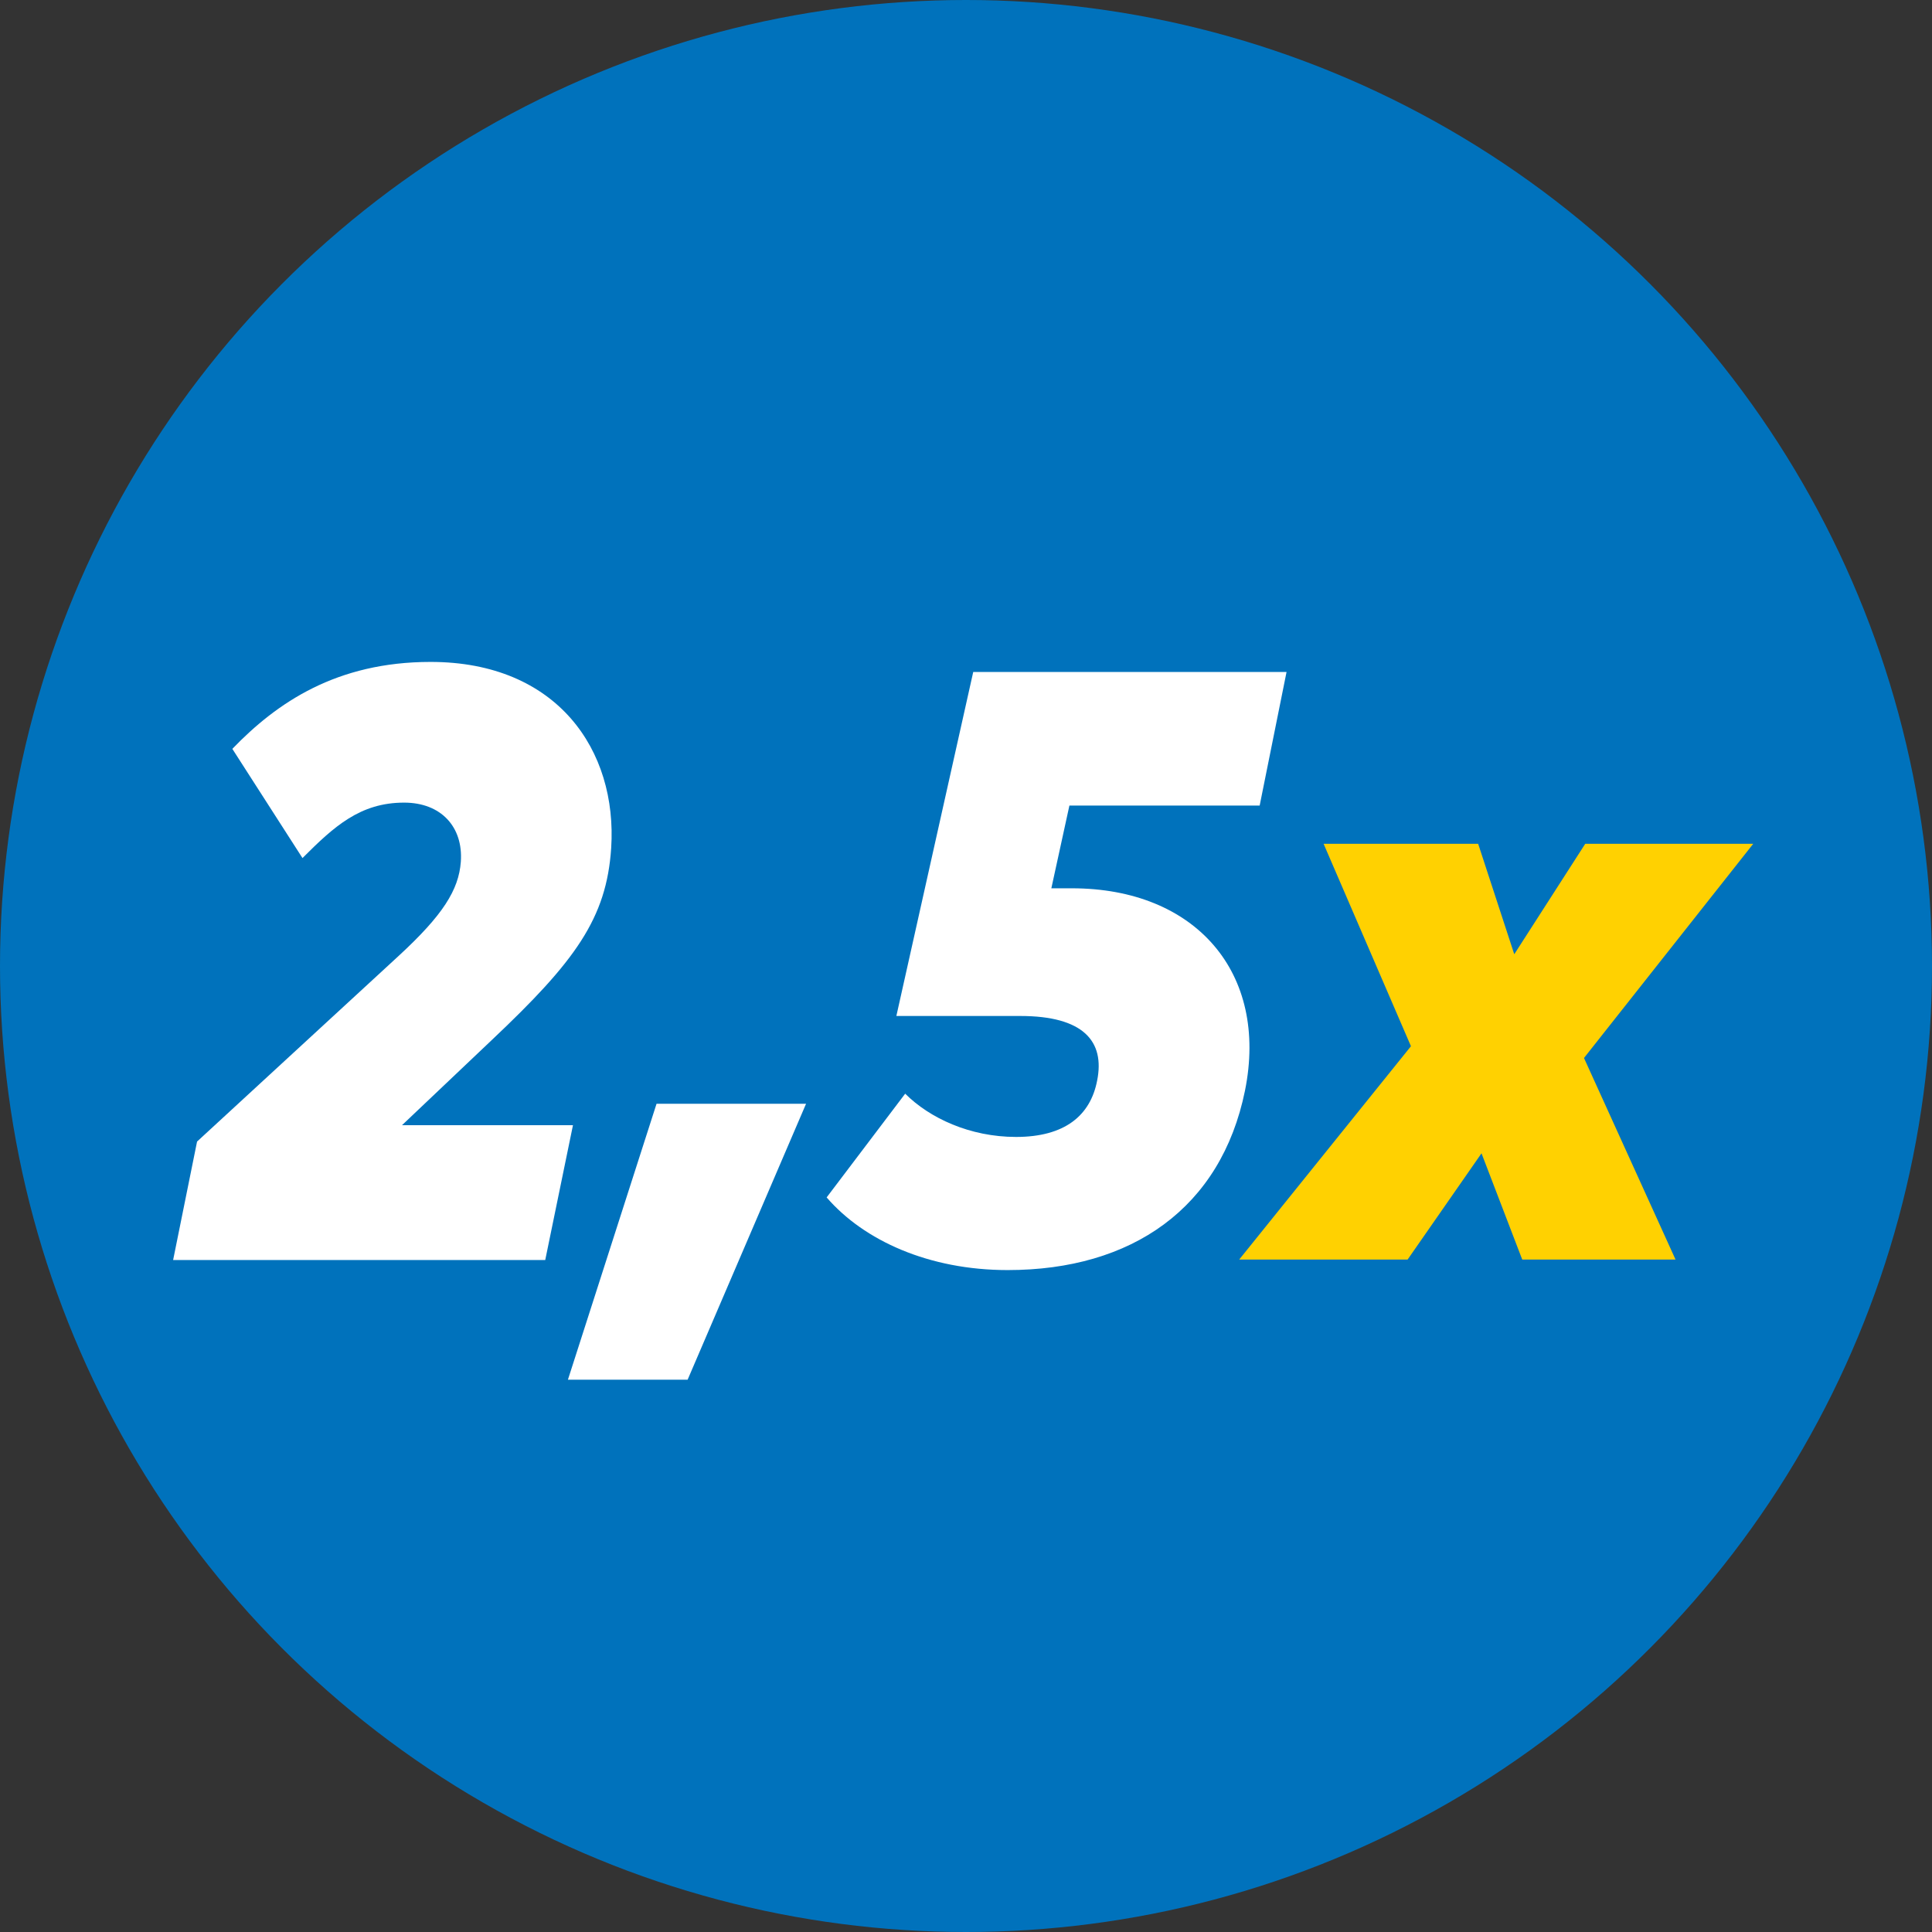
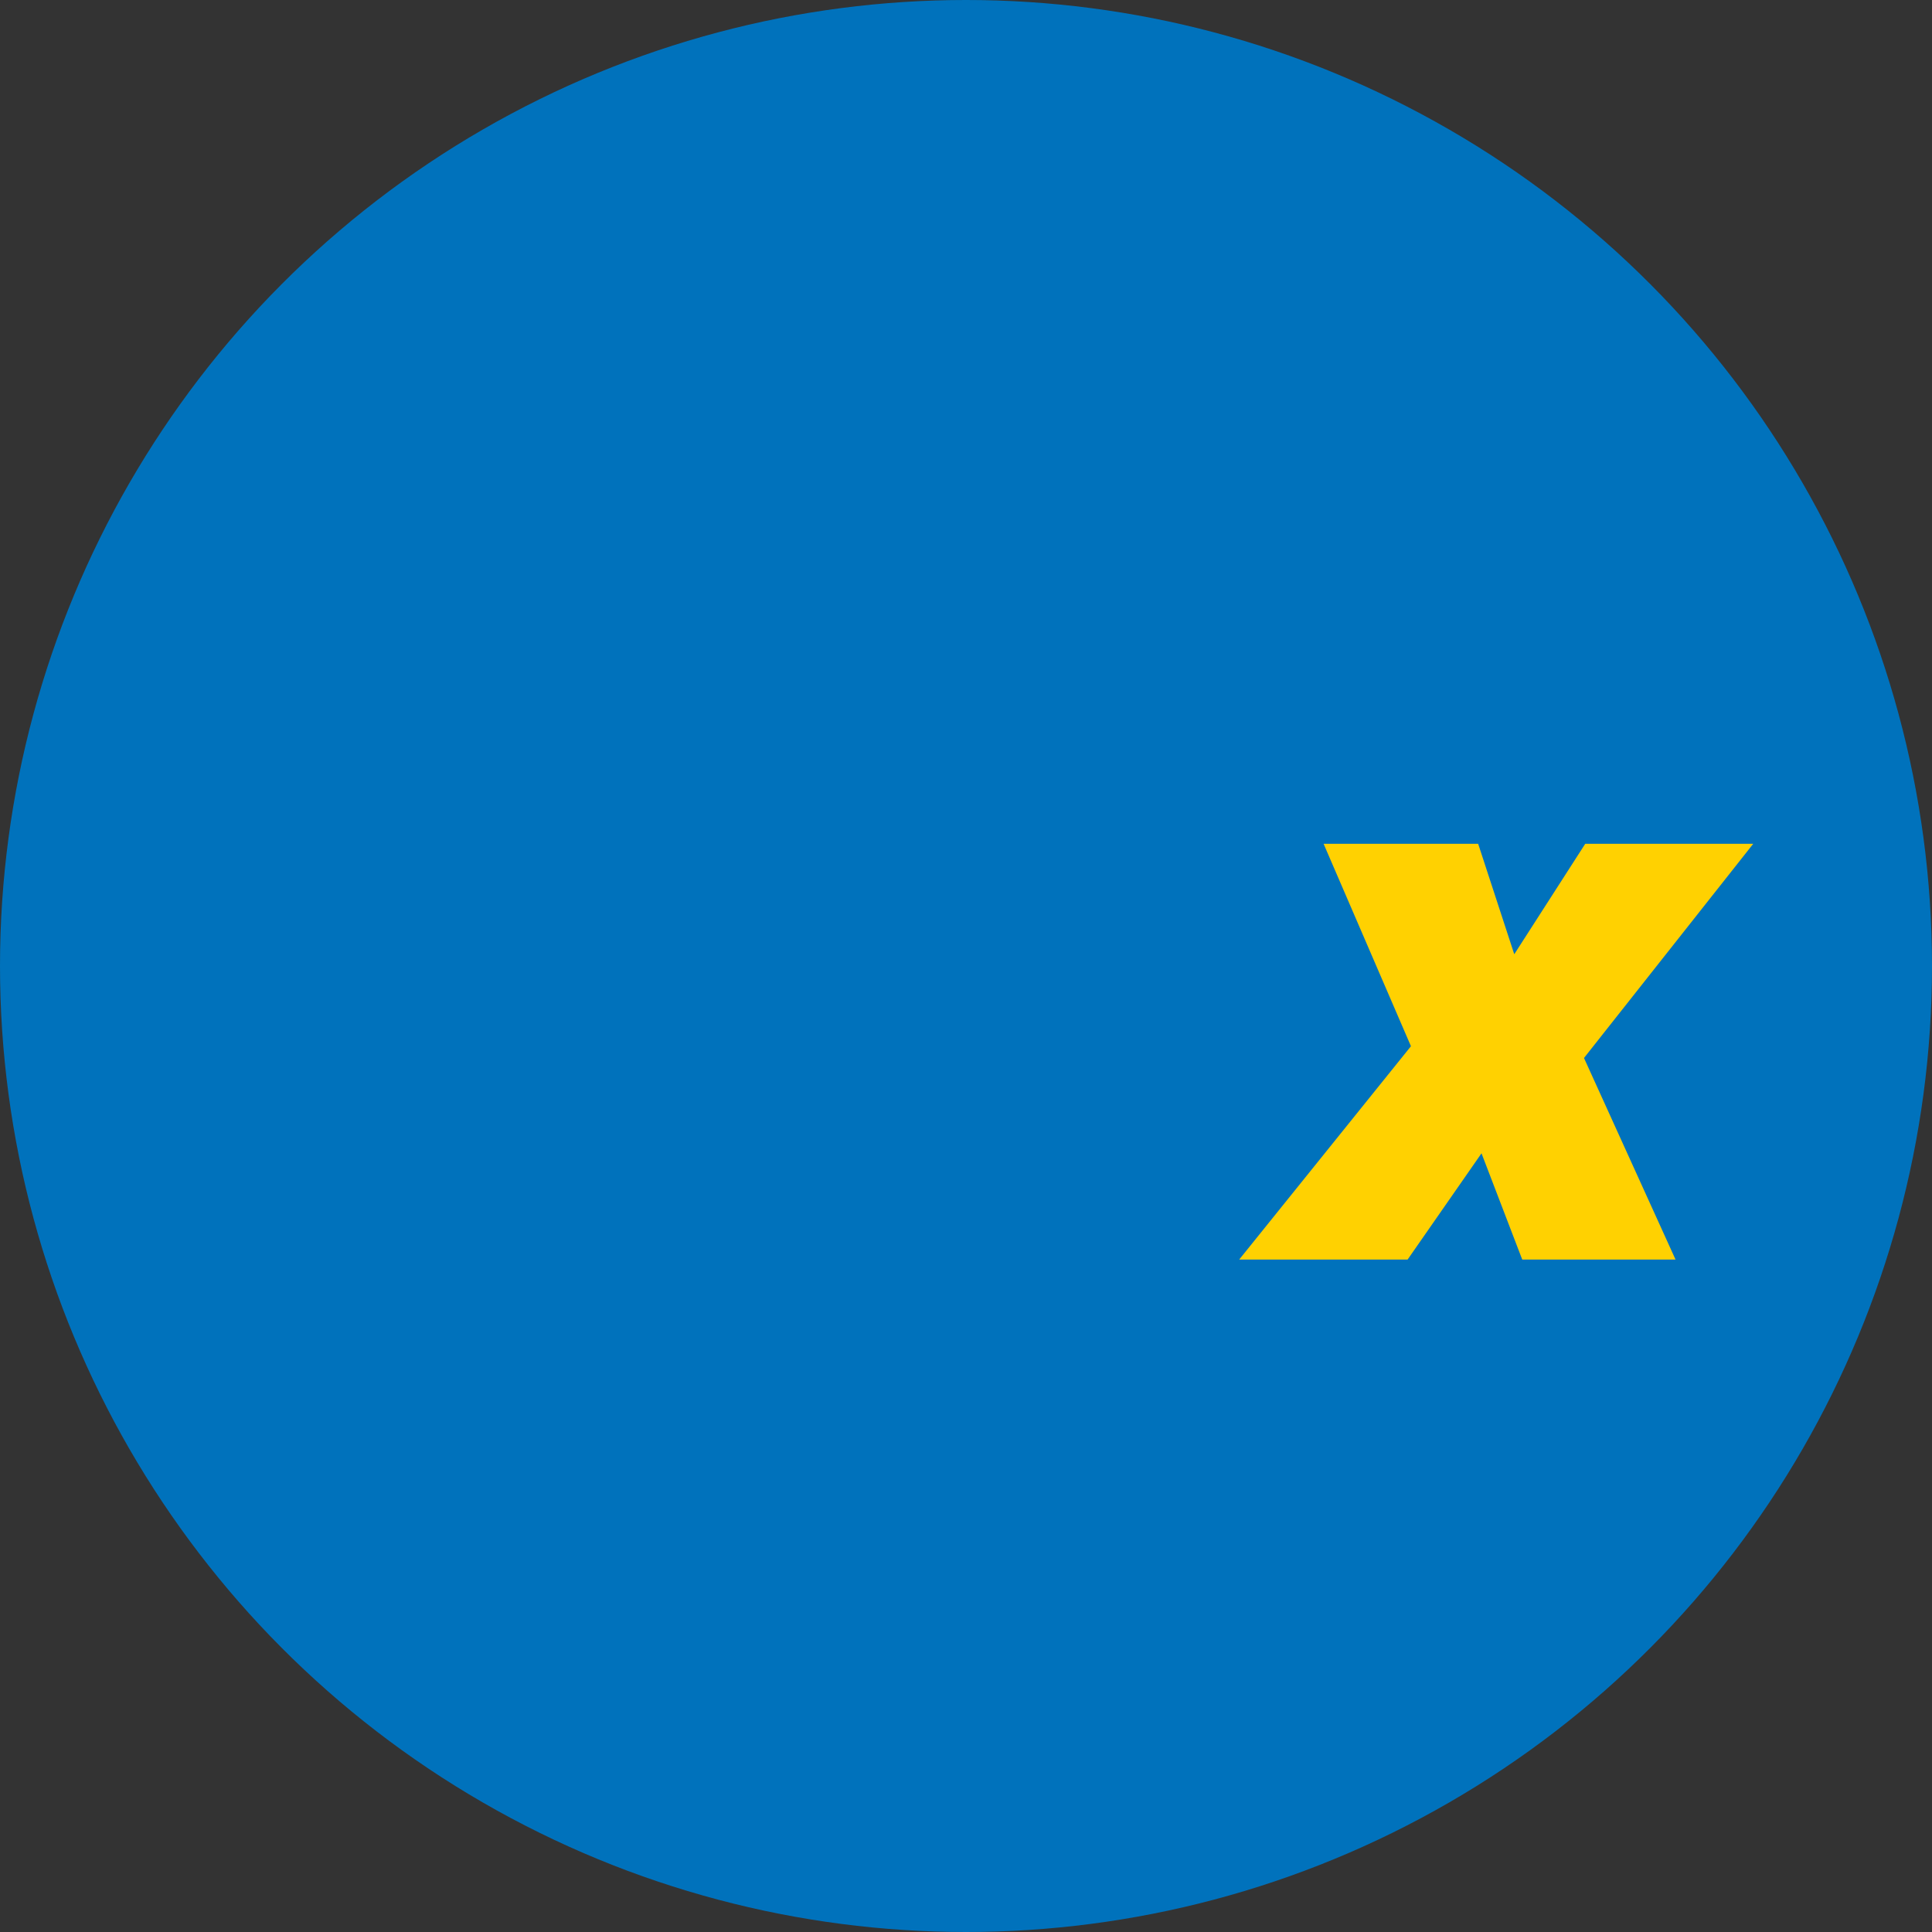
<svg xmlns="http://www.w3.org/2000/svg" width="23" height="23" viewBox="0 0 23 23" fill="none">
  <rect x="0" y="0" width="23" height="23" fill="#333333" stroke="none" />
  <circle cx="11.5" cy="11.5" r="11.5" fill="#0072BC" />
-   <path d="M2.061 15L2.346 13.59L4.751 11.375C5.271 10.895 5.461 10.595 5.486 10.26C5.516 9.845 5.251 9.555 4.811 9.555C4.286 9.555 3.976 9.84 3.601 10.215L2.766 8.915C3.296 8.365 4.006 7.88 5.126 7.88C6.636 7.88 7.351 8.935 7.276 10.095C7.221 10.935 6.846 11.445 5.856 12.38L4.786 13.395H6.821L6.491 15H2.061ZM6.761 16.425L7.816 13.14H9.596L8.186 16.425H6.761ZM11.996 15.12C11.061 15.12 10.286 14.77 9.841 14.255L10.776 13.02C11.066 13.31 11.546 13.535 12.096 13.535C12.676 13.535 12.981 13.28 13.061 12.865C13.156 12.395 12.896 12.095 12.146 12.095H10.671L11.586 8H15.316L14.996 9.59H12.731L12.516 10.575H12.761C14.231 10.575 15.106 11.58 14.821 12.985C14.536 14.38 13.476 15.12 11.996 15.12Z" fill="white" />
-   <path d="M20.872 10.045L18.857 12.595L19.947 14.995H18.122L17.637 13.73L16.757 14.995H14.752L16.797 12.455L15.757 10.045H17.597L18.027 11.36L18.872 10.045H20.872Z" fill="#FFD101" />
+   <path d="M20.872 10.045L18.857 12.595L19.947 14.995H18.122L17.637 13.73L16.757 14.995H14.752L16.797 12.455L15.757 10.045H17.597L18.027 11.36L18.872 10.045Z" fill="#FFD101" />
</svg>